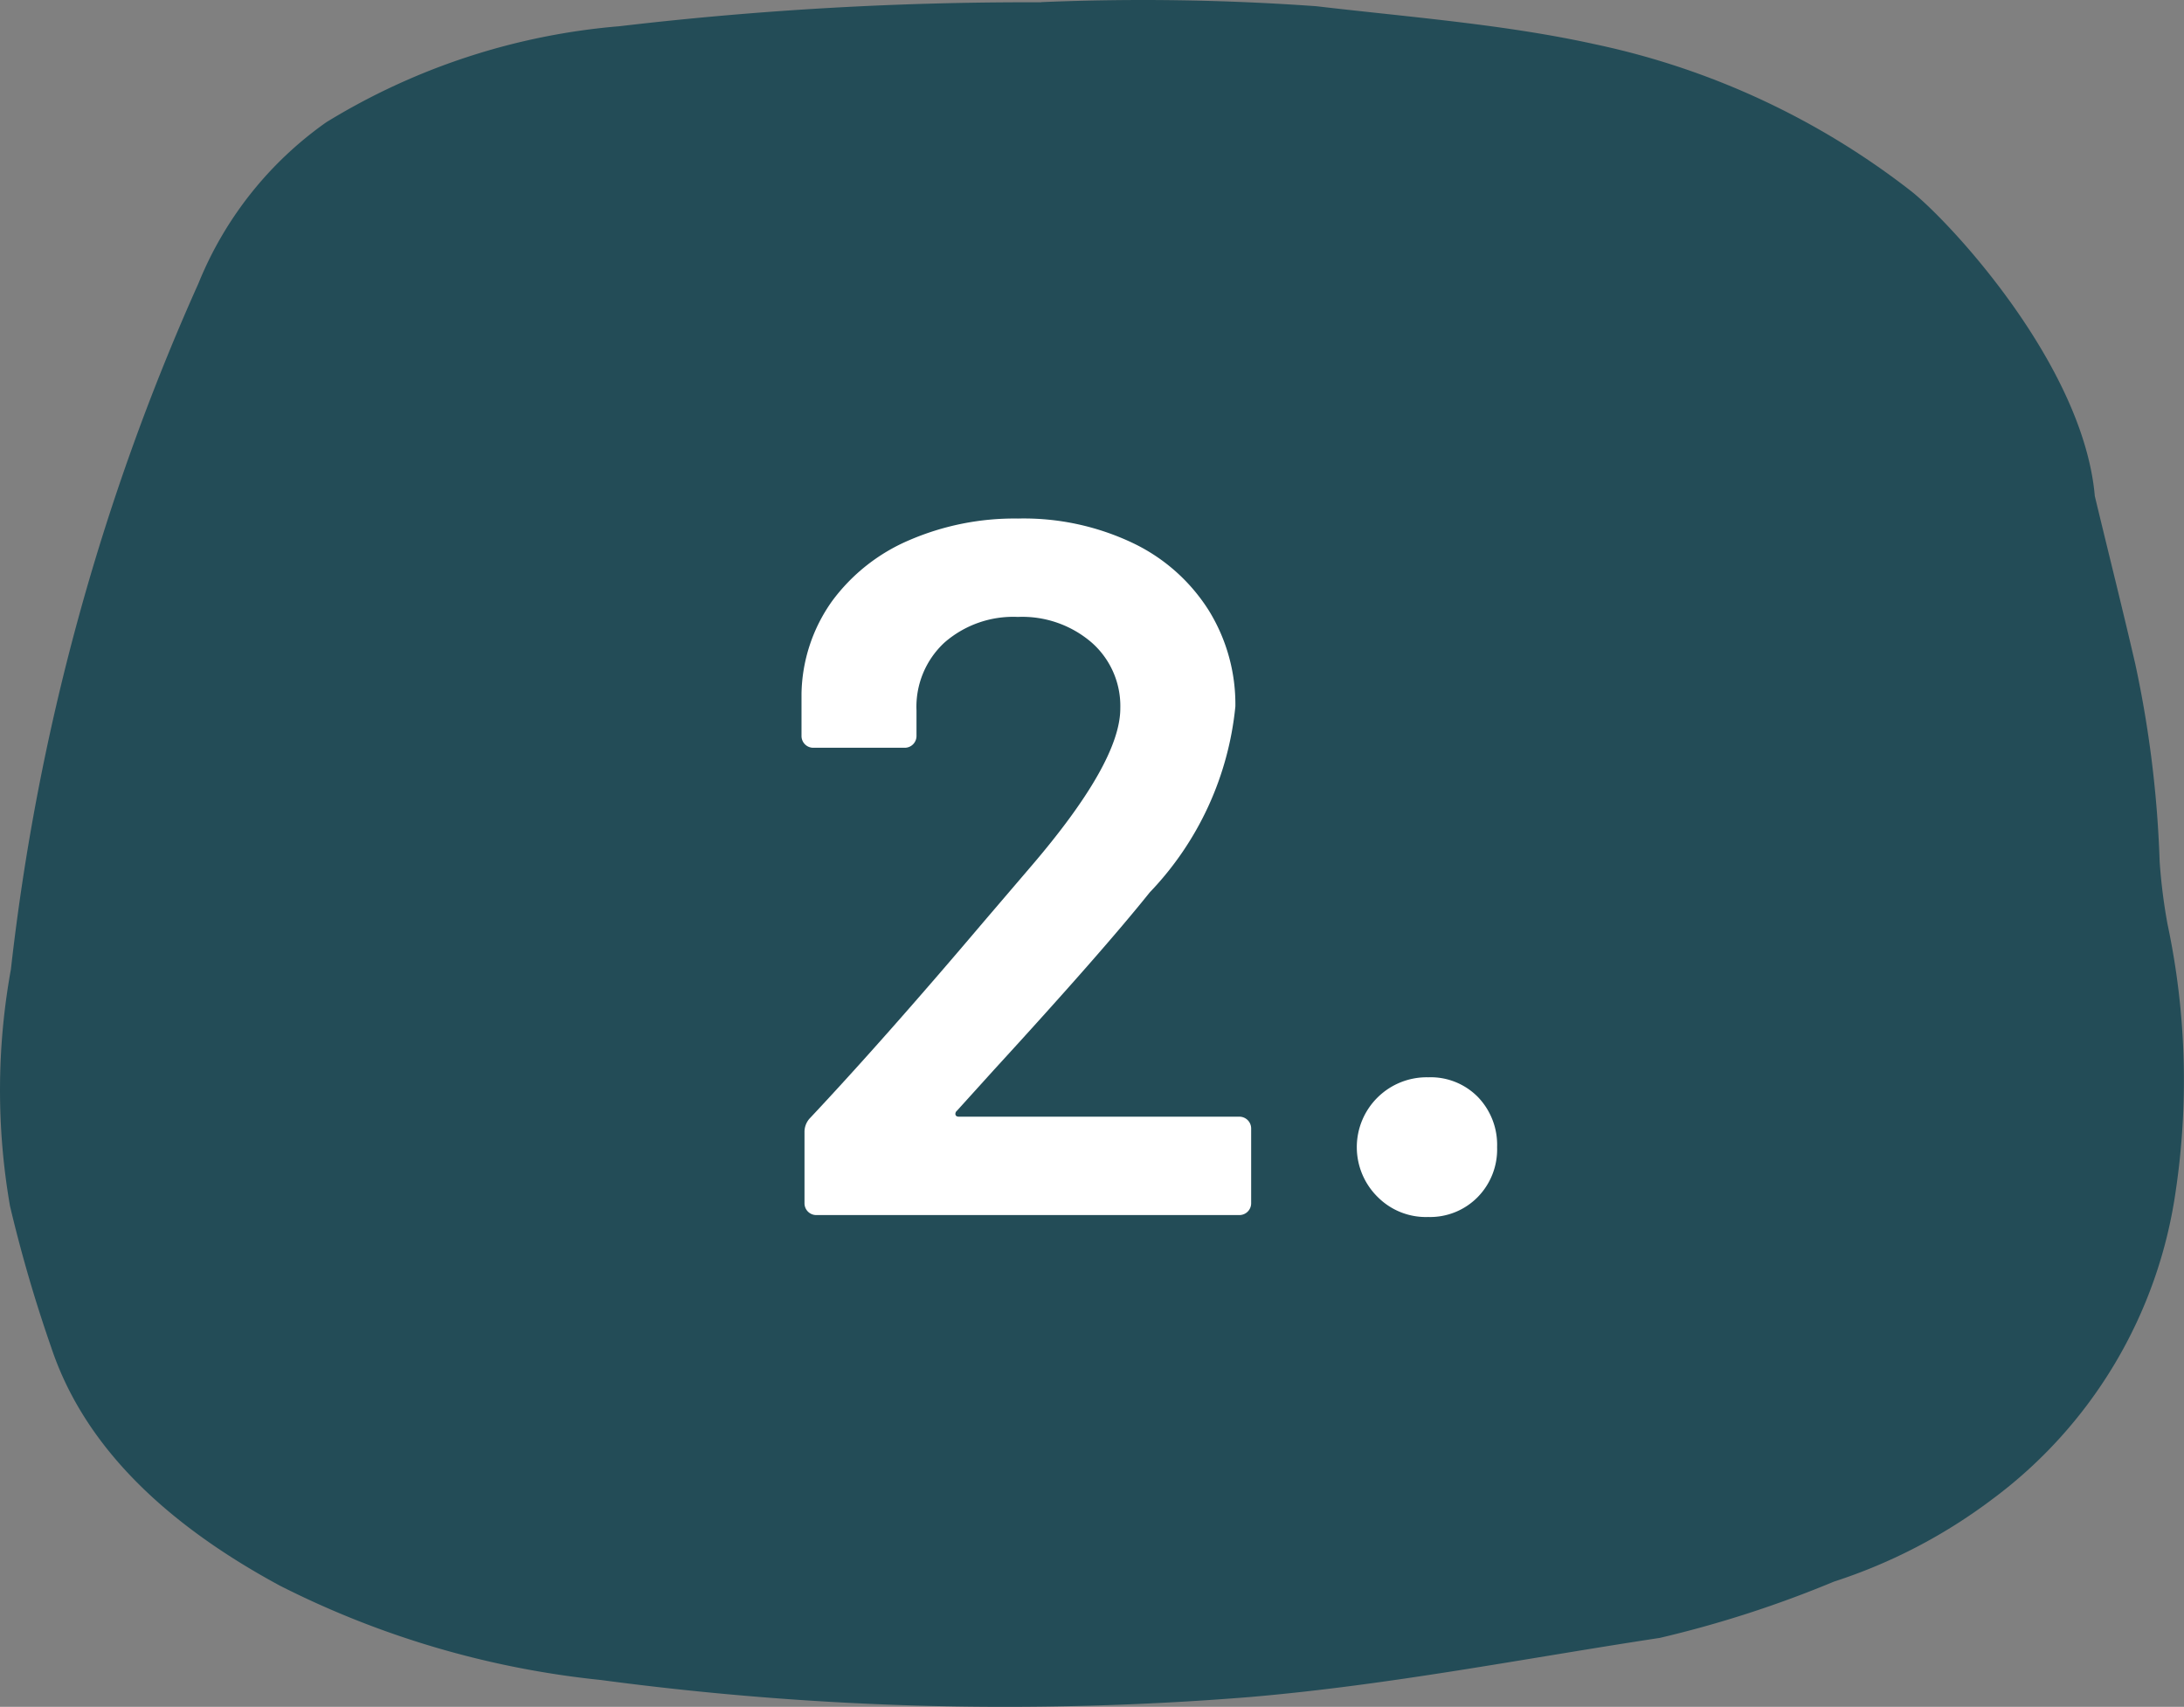
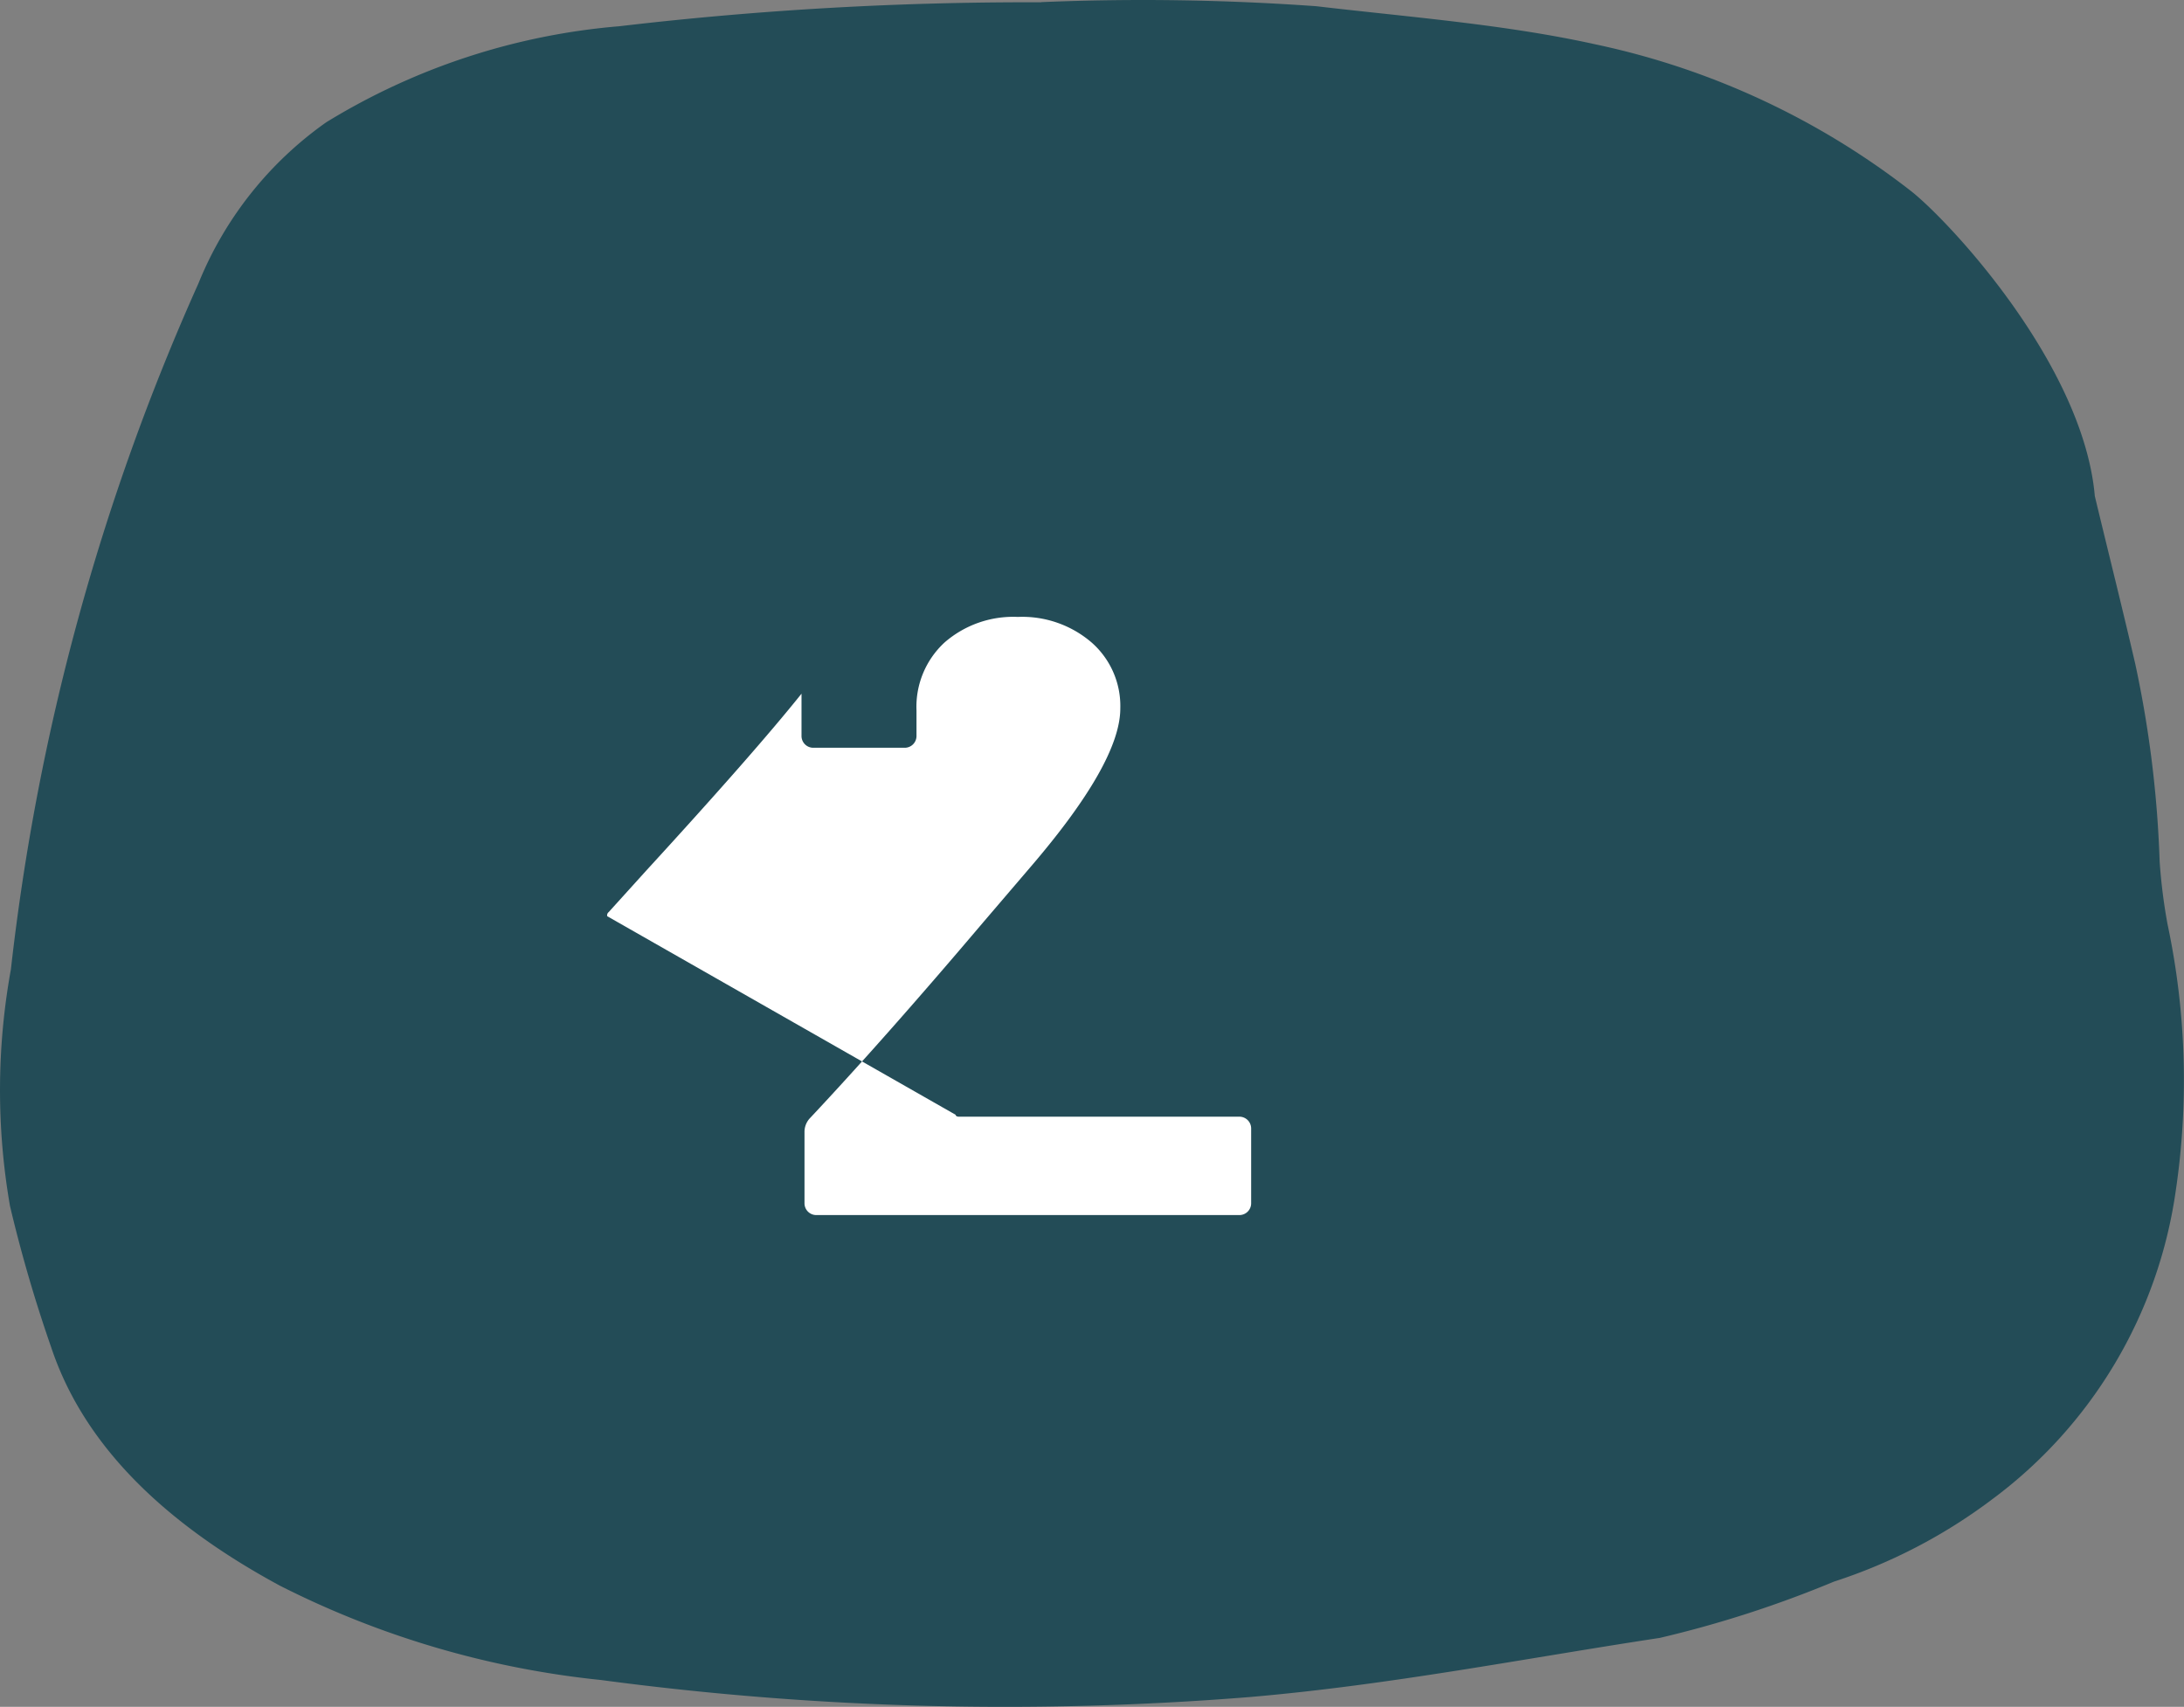
<svg xmlns="http://www.w3.org/2000/svg" width="53.279" height="41.639" viewBox="0 0 53.279 41.639">
  <rect x="0" y="0" width="53.279" height="41.639" fill="#808080" stroke="none" />
  <g id="number_2_icon" data-name="number 2 icon" transform="translate(-427.459 -1106.733)">
    <path id="Path_1979" data-name="Path 1979" d="M290.859,2.512a59.225,59.225,0,0,1,6.715.1c2.285.268,4.606.443,6.811.931a18.9,18.9,0,0,1,7.7,3.583c.96.761,4.2,4.252,4.477,7.435.328,1.367.672,2.733.988,4.1a27.035,27.035,0,0,1,.594,4.819A13.681,13.681,0,0,0,318.335,25a18.351,18.351,0,0,1,.2,6.521,11.351,11.351,0,0,1-4.487,7.523,13.116,13.116,0,0,1-3.849,2,27.187,27.187,0,0,1-4.248,1.373c-3.324.505-6.573,1.147-9.993,1.442a74.522,74.522,0,0,1-15.841-.415,22.363,22.363,0,0,1-7.828-2.3c-2.825-1.526-4.792-3.43-5.586-5.83a34.843,34.843,0,0,1-1-3.432,16.5,16.5,0,0,1,.022-5.775A56.237,56.237,0,0,1,270.3,9.374a8.882,8.882,0,0,1,3.118-3.931A16.237,16.237,0,0,1,280.57,3.1a85.384,85.384,0,0,1,10.3-.584" transform="translate(162 1104.273)" fill="#234c57" />
-     <path id="Path_1980" data-name="Path 1980" d="M288.769,29.654q.012.048.084.048h6.84a.287.287,0,0,1,.288.288v1.824a.287.287,0,0,1-.288.288h-10.32a.287.287,0,0,1-.288-.288V30.087a.489.489,0,0,1,.144-.361q1.824-1.944,4.224-4.776l1.128-1.319q2.208-2.568,2.208-3.889a2.062,2.062,0,0,0-.7-1.608,2.594,2.594,0,0,0-1.8-.624,2.55,2.55,0,0,0-1.788.624,2.134,2.134,0,0,0-.684,1.657v.623a.287.287,0,0,1-.288.288H285.3a.287.287,0,0,1-.288-.288V19.383a4,4,0,0,1,.744-2.256,4.547,4.547,0,0,1,1.884-1.489,6.476,6.476,0,0,1,2.652-.528,6.192,6.192,0,0,1,2.808.6,4.455,4.455,0,0,1,1.848,1.643,4.347,4.347,0,0,1,.648,2.34,7.634,7.634,0,0,1-2.088,4.536q-1.152,1.44-3.792,4.32l-.912,1.008a.1.1,0,0,0-.036.1" transform="translate(162 1104.273)" fill="#fff" />
-     <path id="Path_1981" data-name="Path 1981" d="M299.077,31.67a1.705,1.705,0,0,1,1.224-2.929,1.615,1.615,0,0,1,1.212.481,1.68,1.68,0,0,1,.468,1.223,1.66,1.66,0,0,1-.48,1.225,1.627,1.627,0,0,1-1.2.479,1.657,1.657,0,0,1-1.224-.479" transform="translate(162 1104.273)" fill="#fff" />
+     <path id="Path_1980" data-name="Path 1980" d="M288.769,29.654q.012.048.084.048h6.84a.287.287,0,0,1,.288.288v1.824a.287.287,0,0,1-.288.288h-10.32a.287.287,0,0,1-.288-.288V30.087a.489.489,0,0,1,.144-.361q1.824-1.944,4.224-4.776l1.128-1.319q2.208-2.568,2.208-3.889a2.062,2.062,0,0,0-.7-1.608,2.594,2.594,0,0,0-1.8-.624,2.55,2.55,0,0,0-1.788.624,2.134,2.134,0,0,0-.684,1.657v.623a.287.287,0,0,1-.288.288H285.3a.287.287,0,0,1-.288-.288V19.383q-1.152,1.44-3.792,4.32l-.912,1.008a.1.1,0,0,0-.036.1" transform="translate(162 1104.273)" fill="#fff" />
  </g>
</svg>